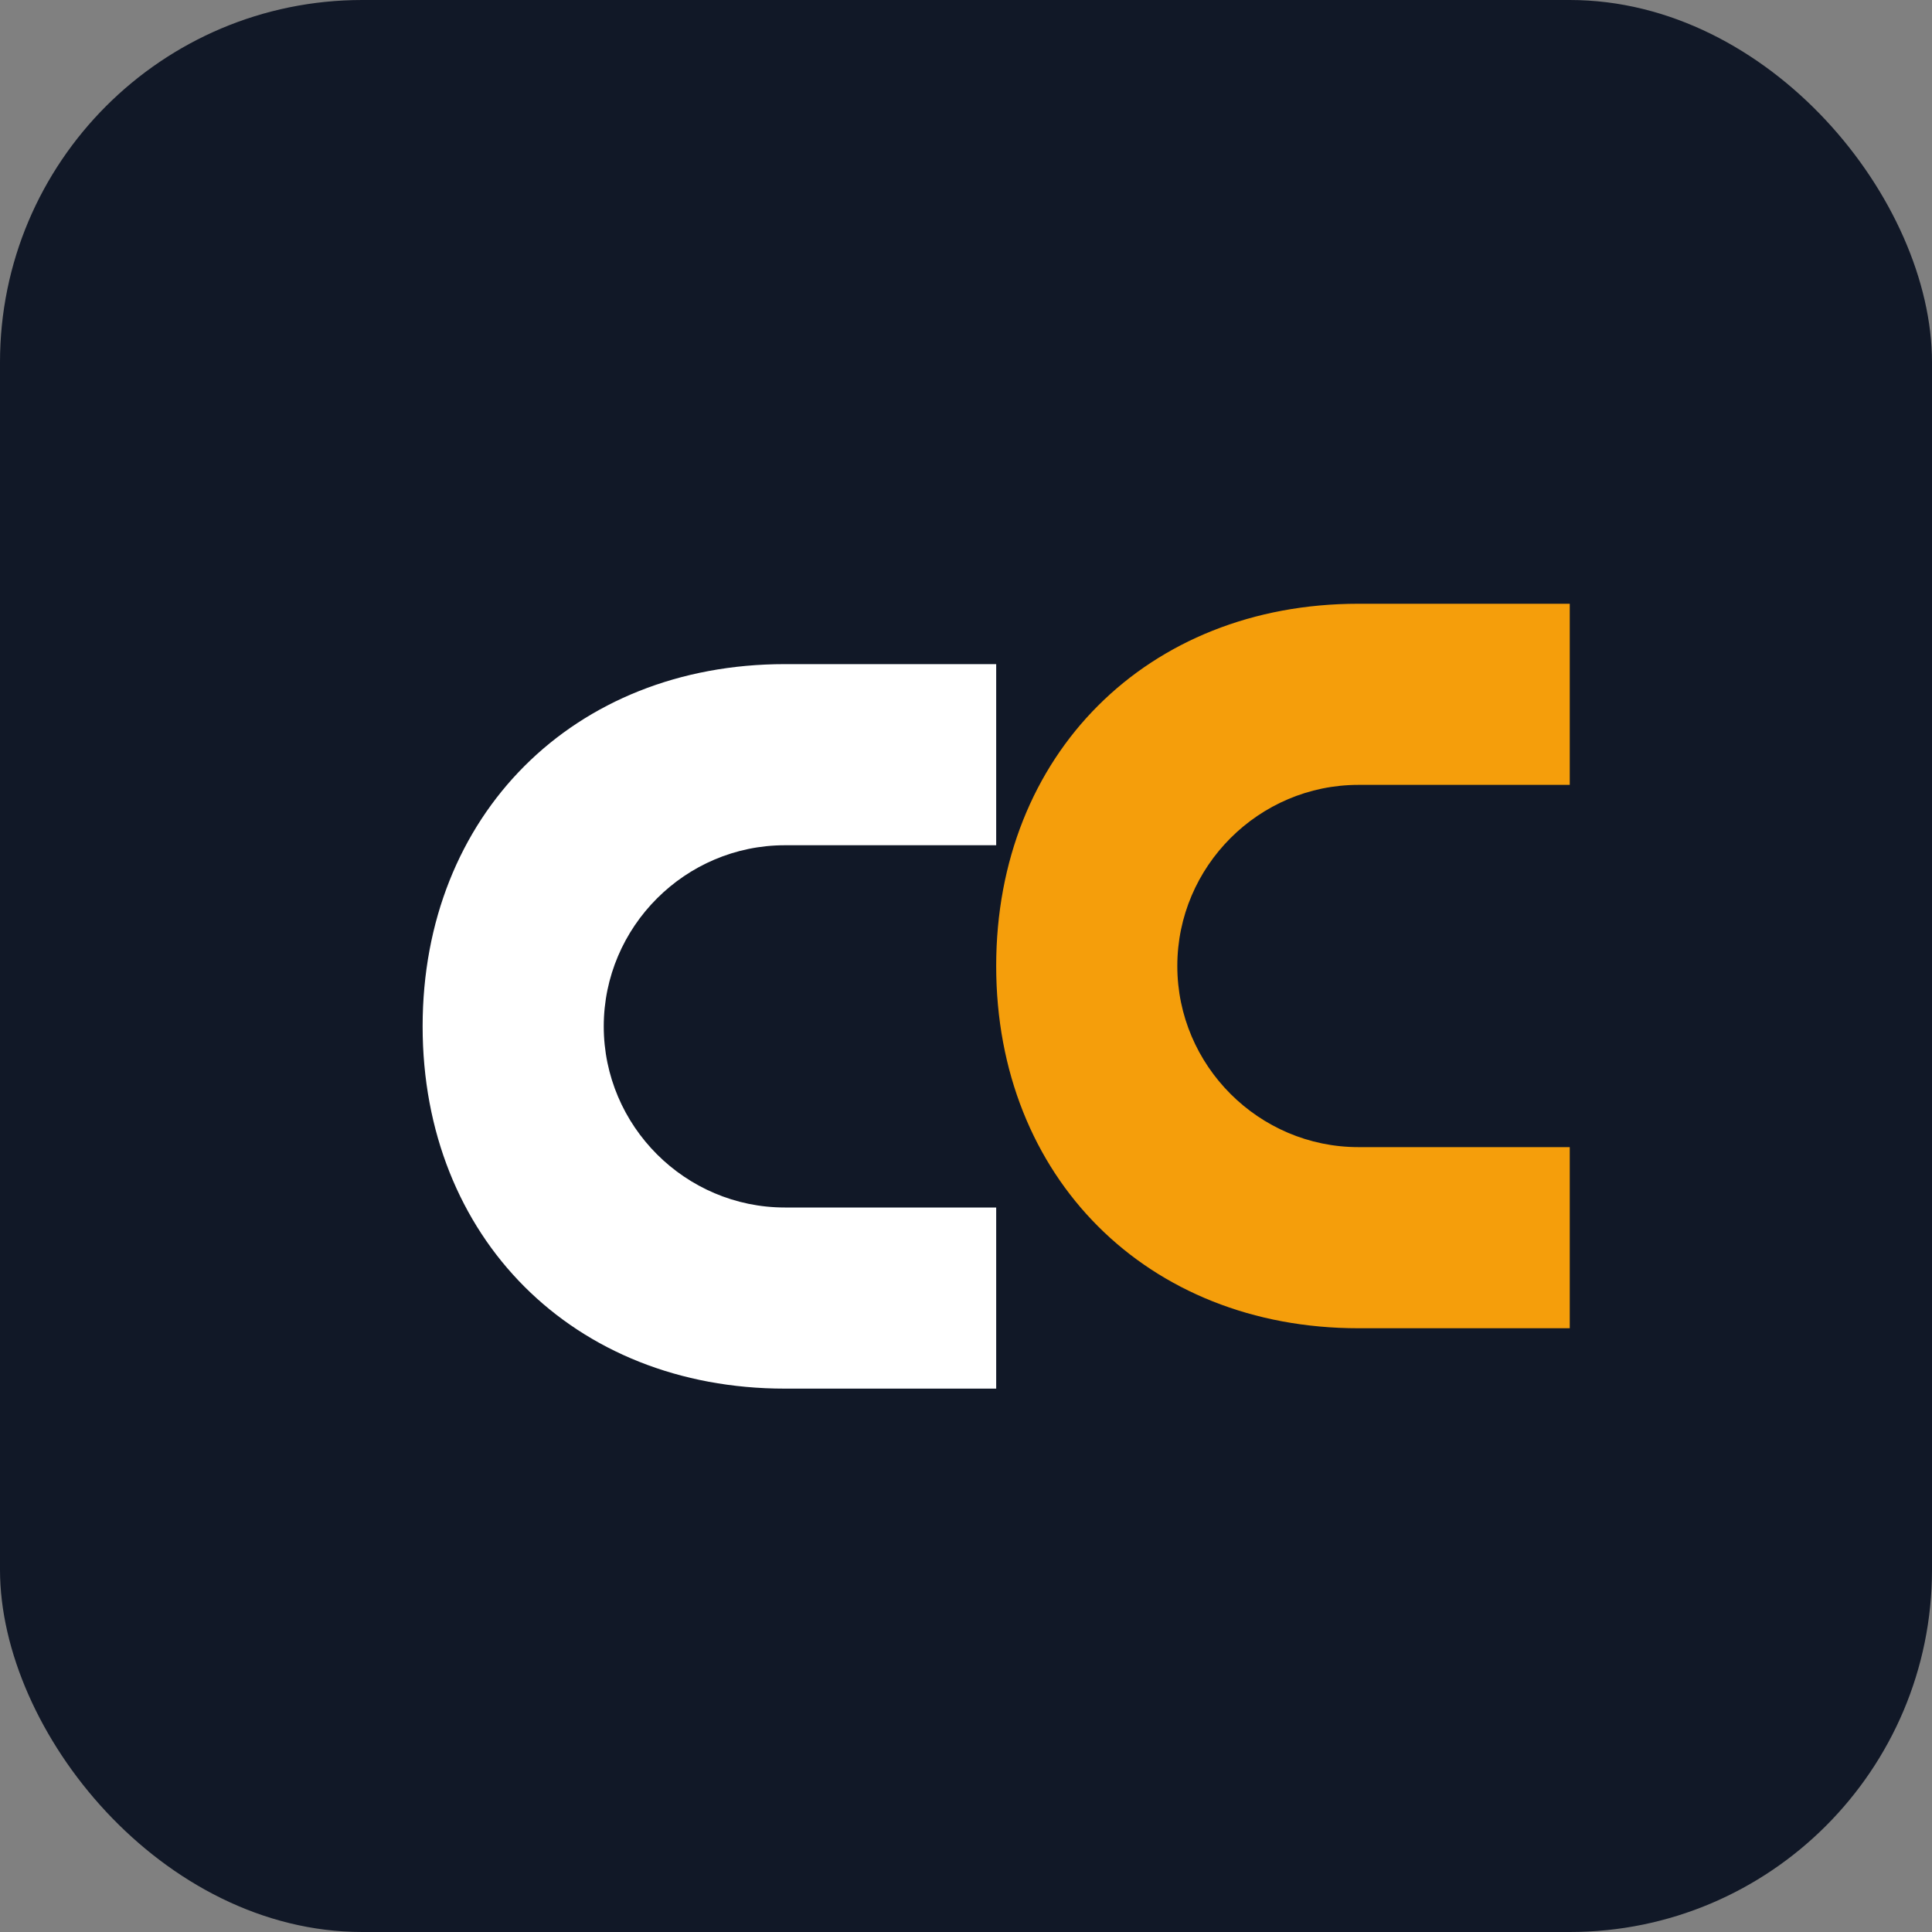
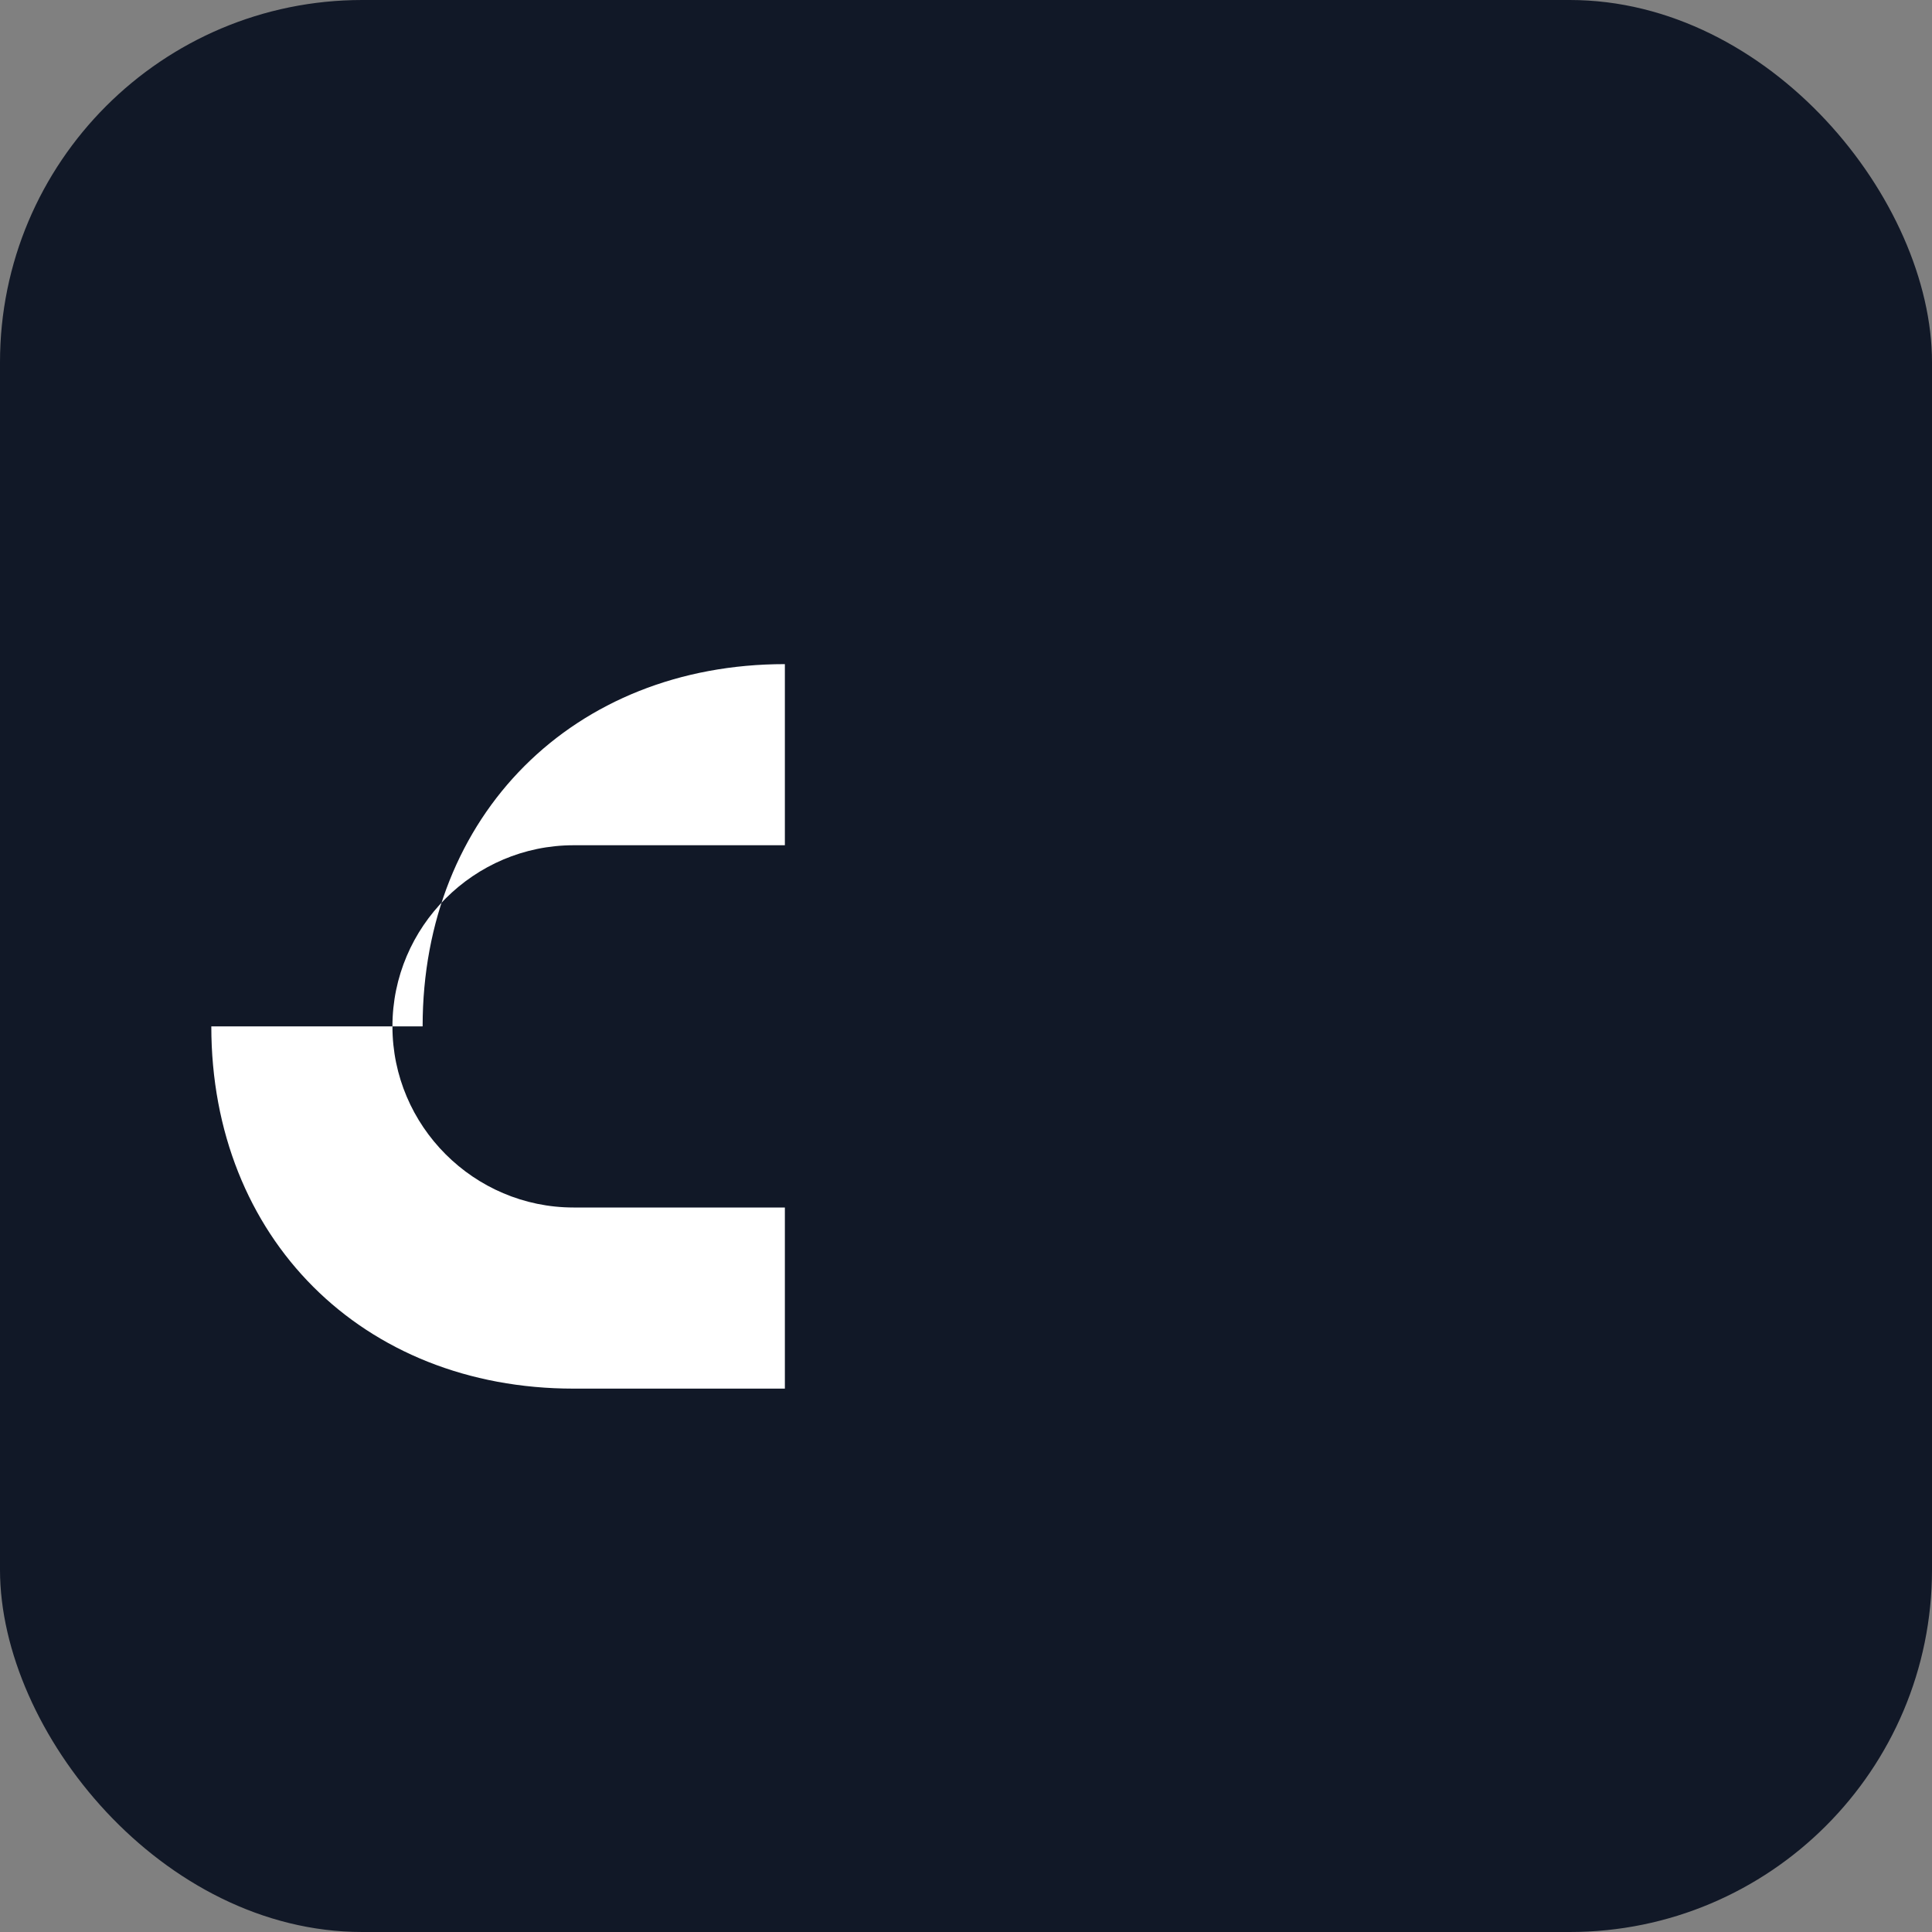
<svg xmlns="http://www.w3.org/2000/svg" viewBox="0 0 64 64" role="img" aria-label="CarTango icon">
  <rect x="0" y="0" width="64" height="64" fill="#808080" stroke="none" />
  <rect width="64" height="64" rx="12" fill="#111827" />
-   <path d="M14 34c0-7 5-12 12-12h7v6h-7c-3.3 0-6 2.7-6 6s2.7 6 6 6h7v6h-7c-7 0-12-5-12-12Z" fill="#ffffff" />
-   <path d="M52 20h-7c-7 0-12 5-12 12s5 12 12 12h7v-6h-7c-3.3 0-6-2.7-6-6s2.7-6 6-6h7v-6Z" fill="#F59E0B" />
+   <path d="M14 34c0-7 5-12 12-12v6h-7c-3.3 0-6 2.7-6 6s2.7 6 6 6h7v6h-7c-7 0-12-5-12-12Z" fill="#ffffff" />
</svg>